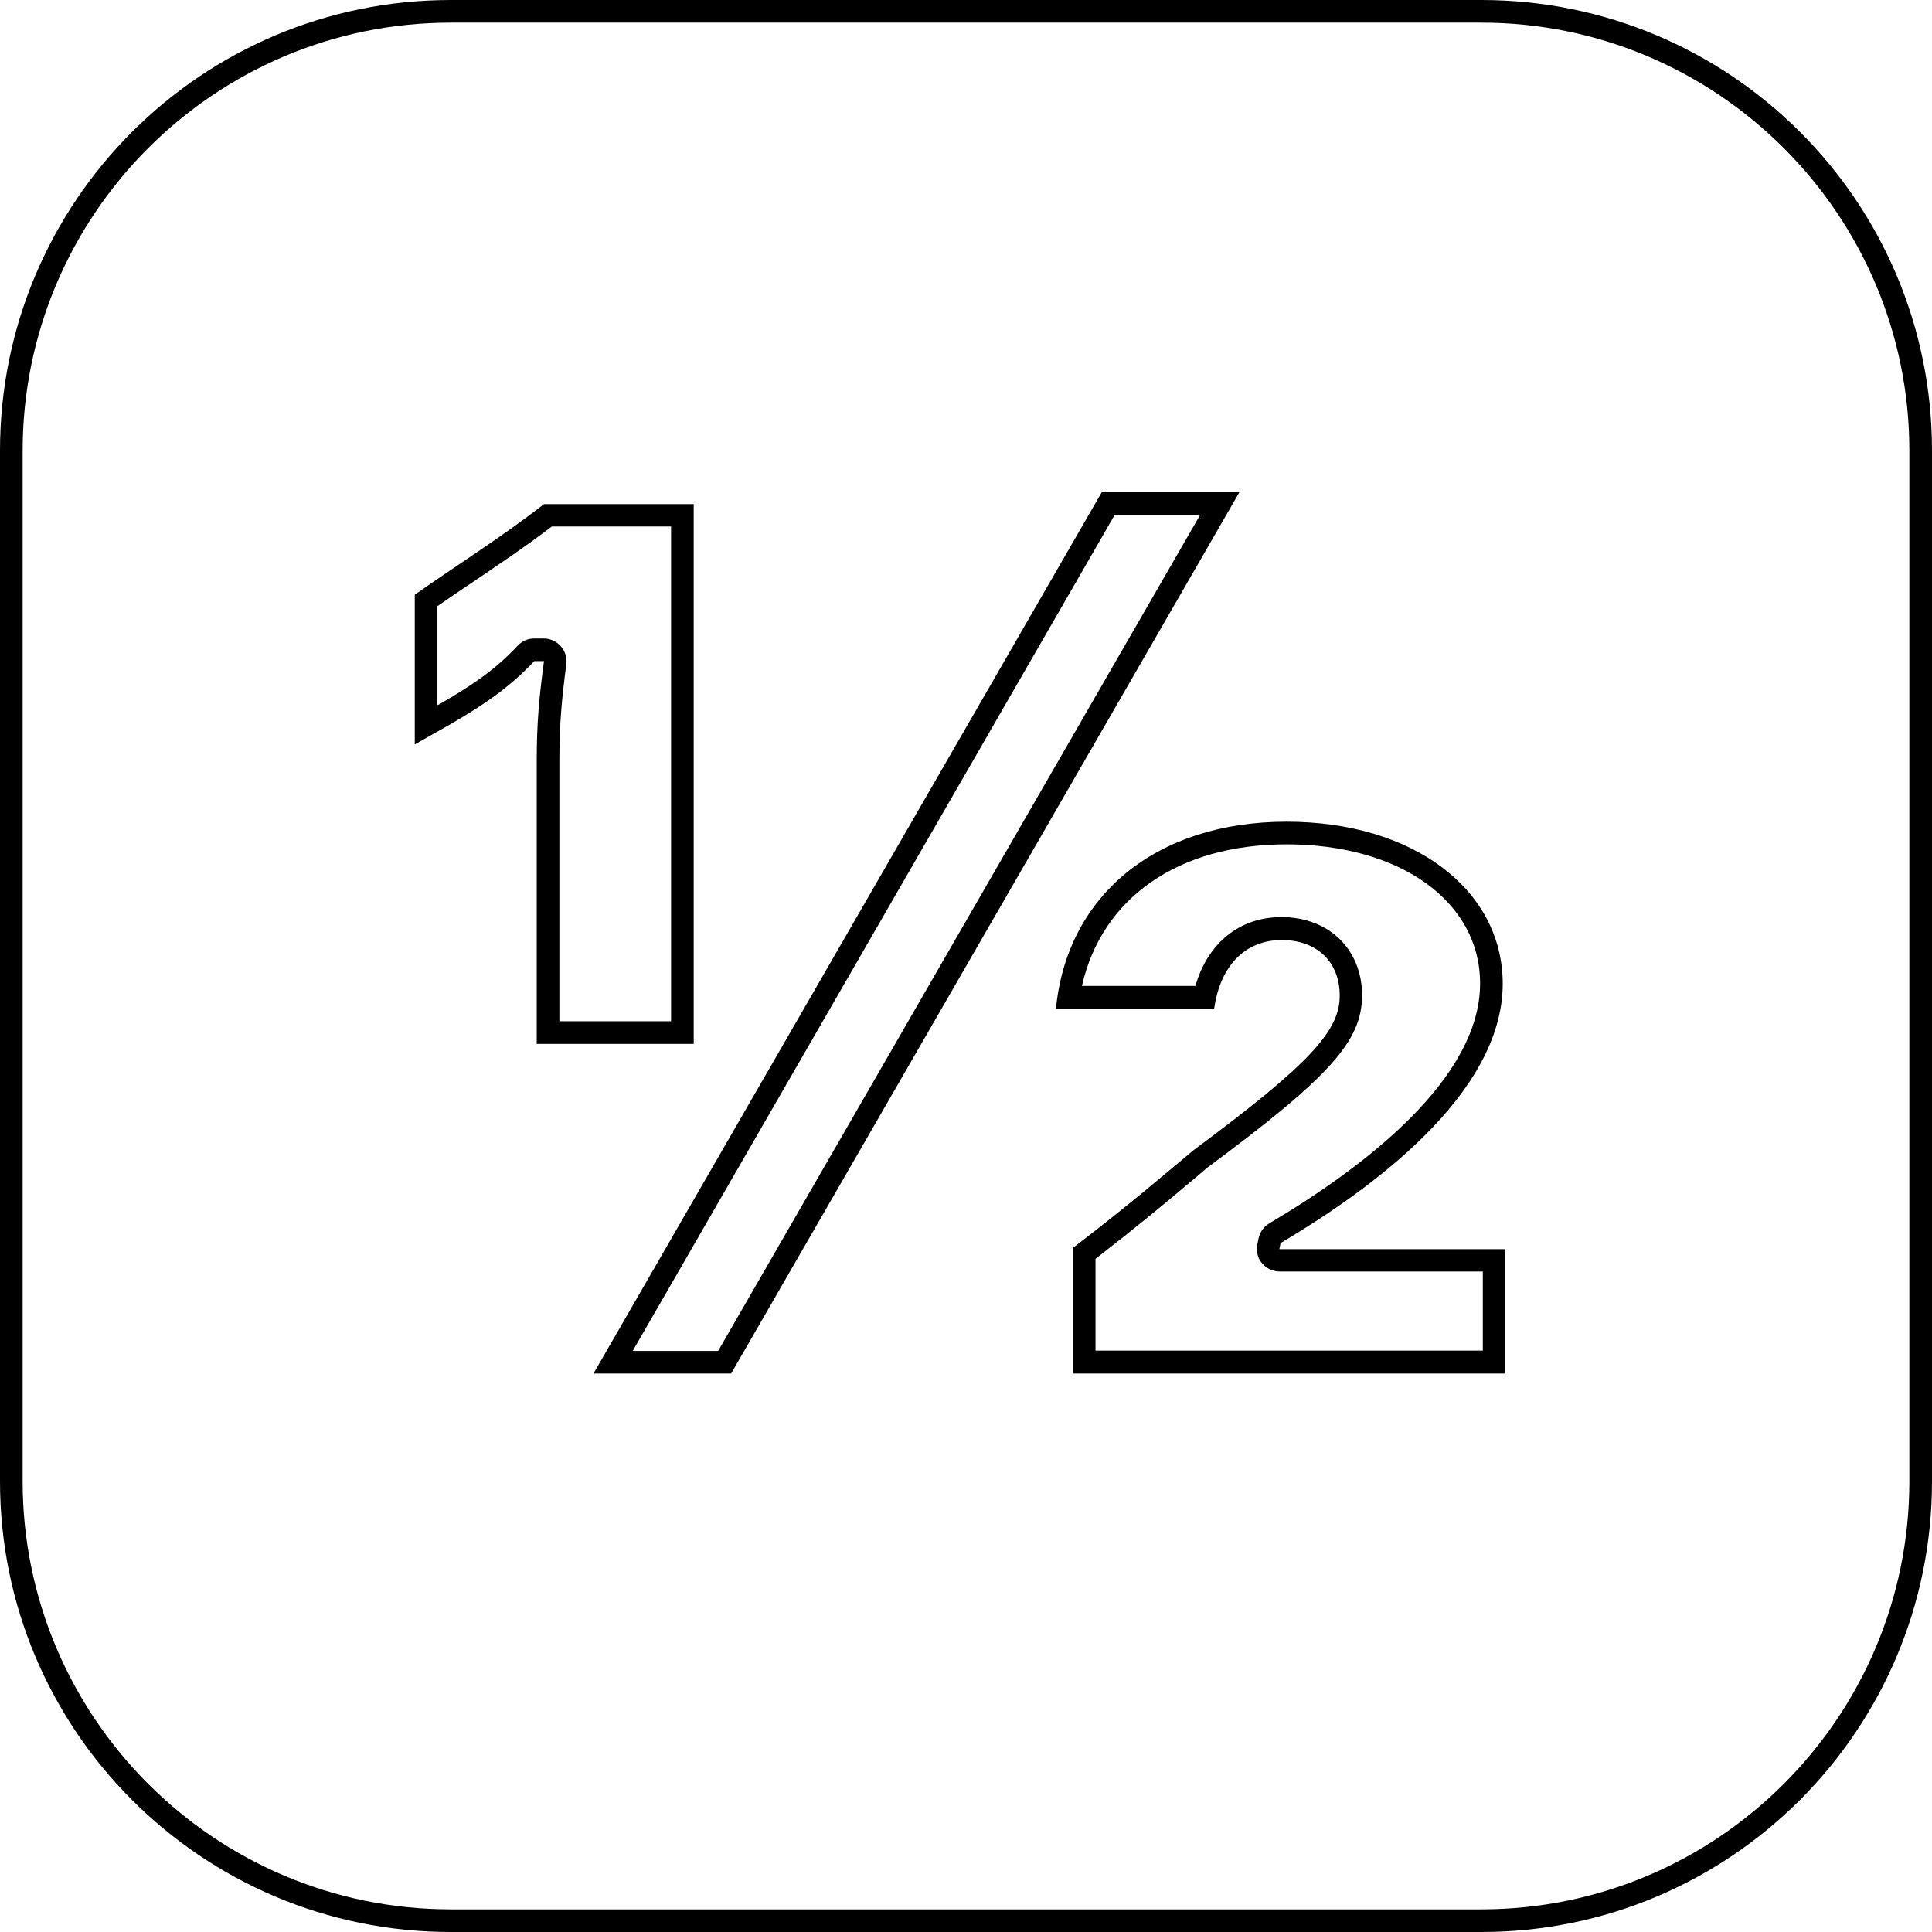
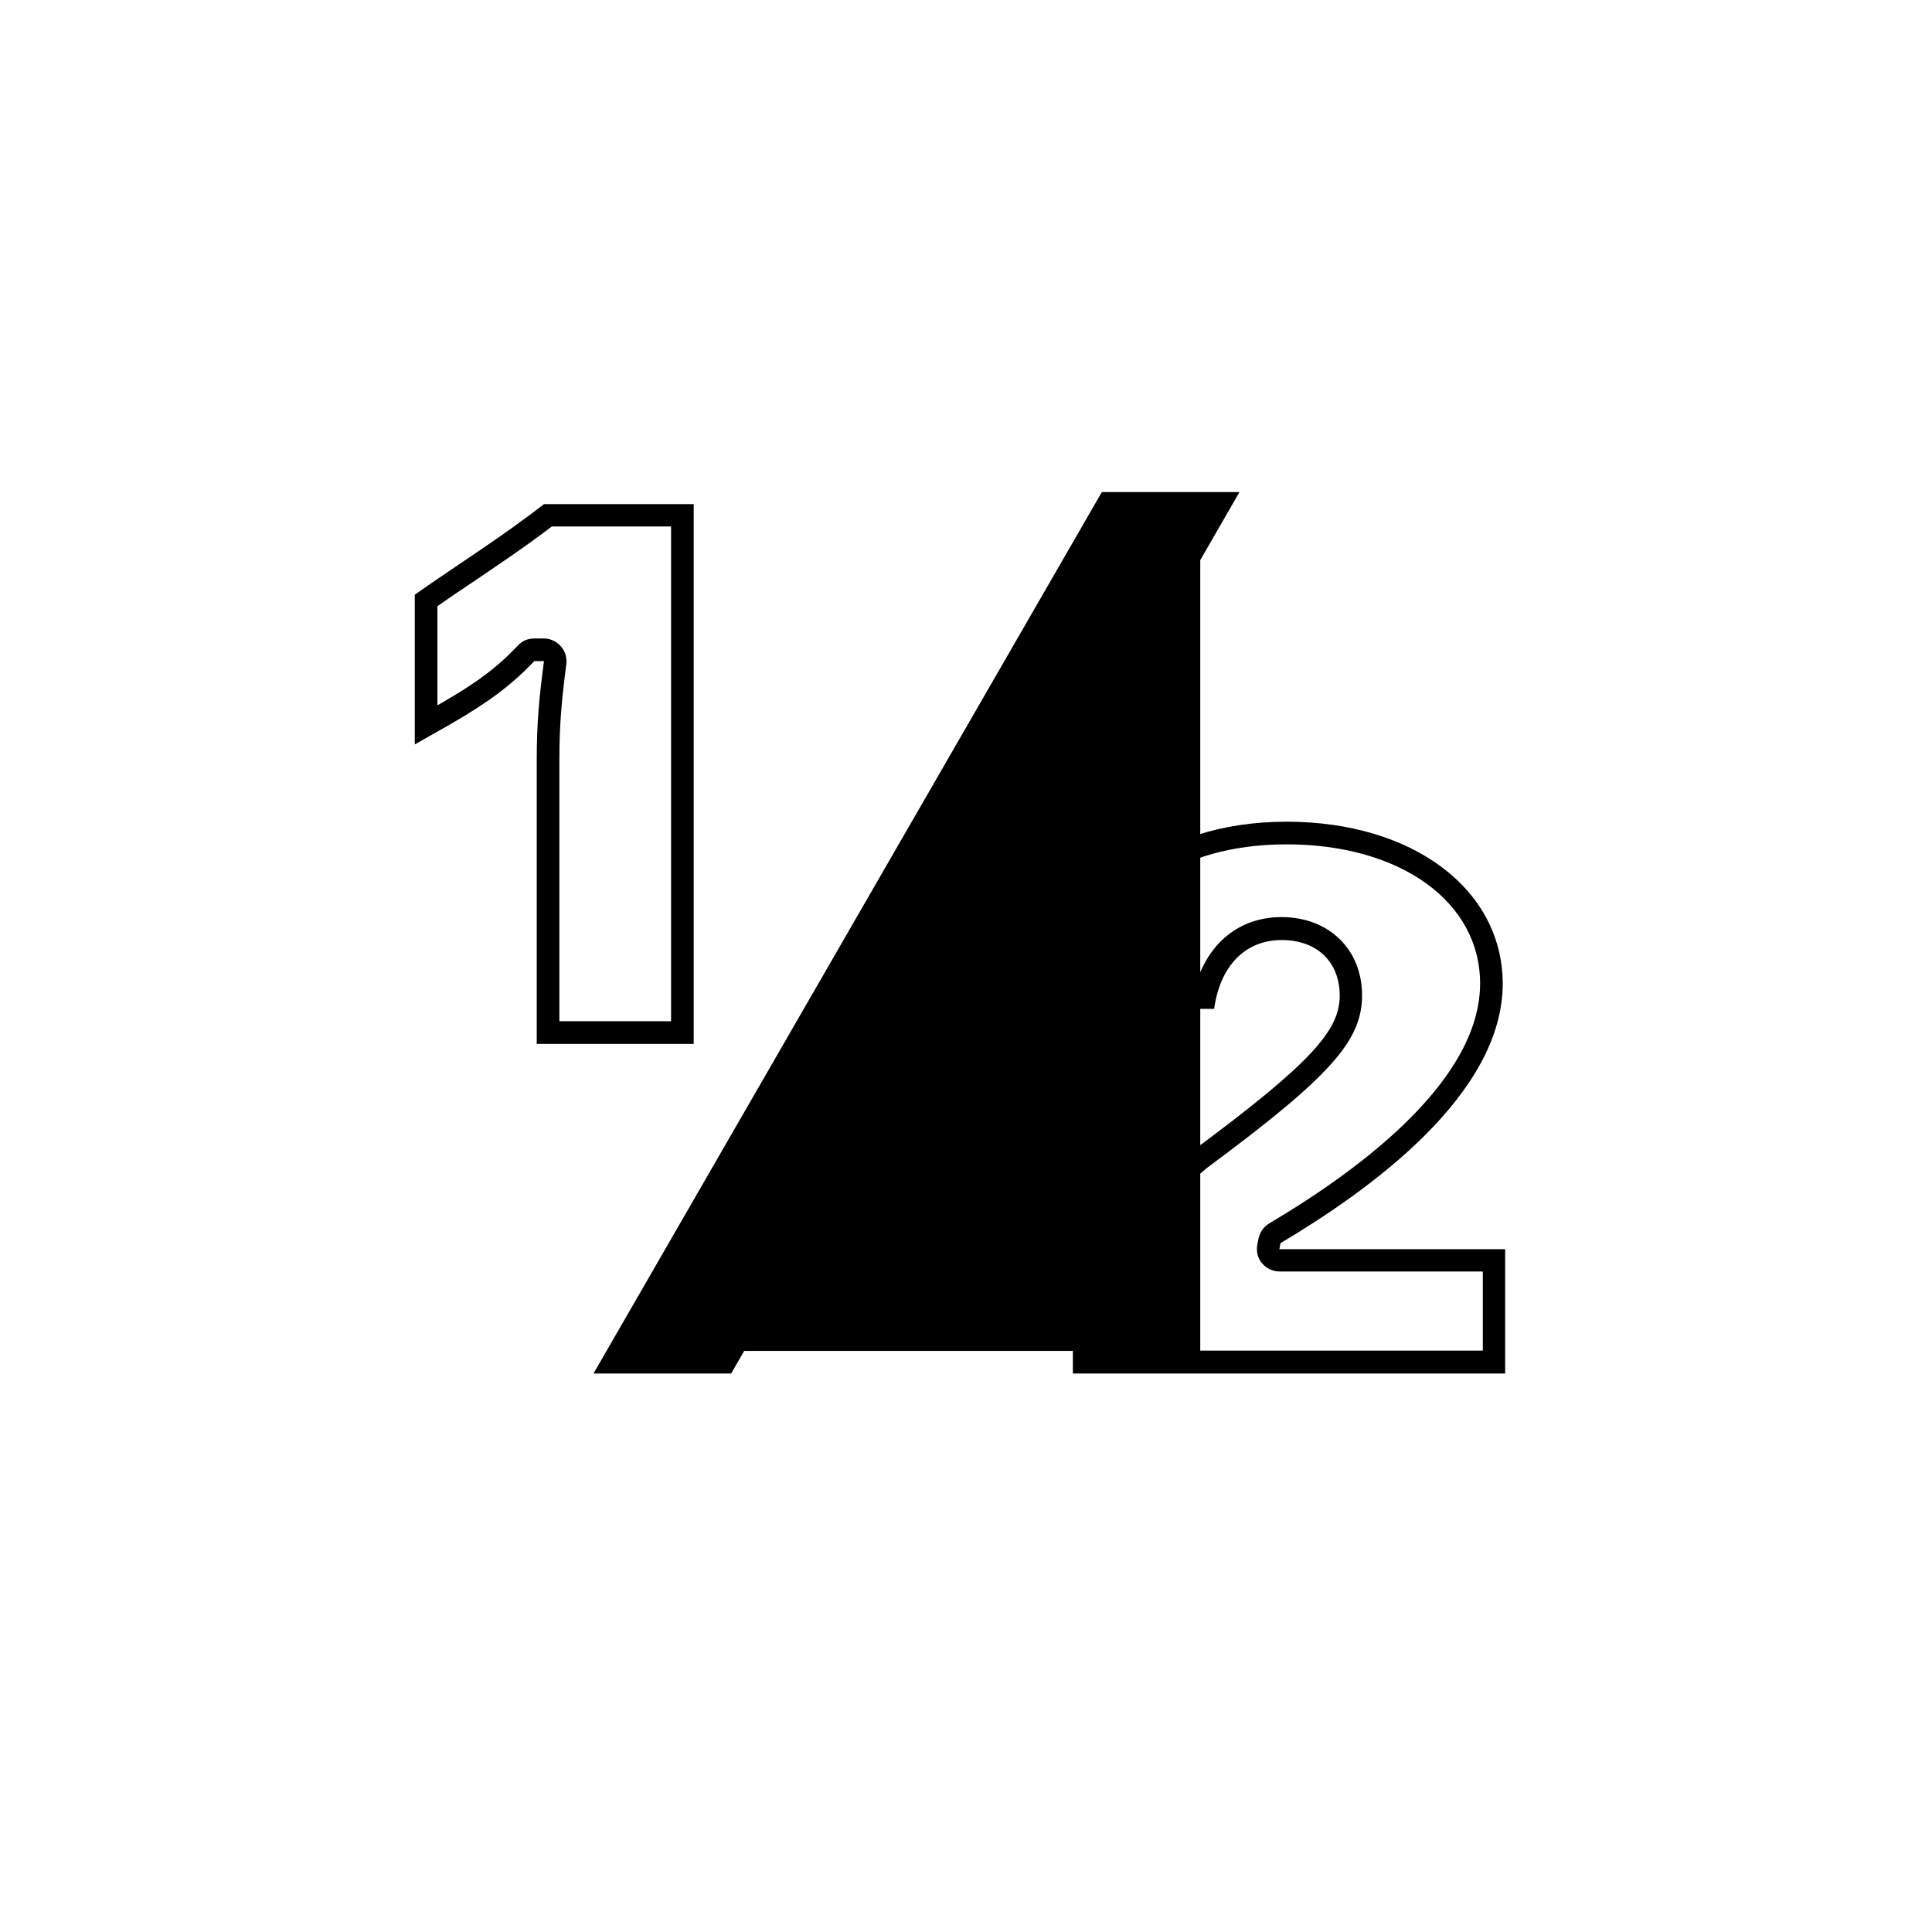
<svg xmlns="http://www.w3.org/2000/svg" version="1.1" id="Layer_1" x="0px" y="0px" viewBox="0 0 64 64" style="enable-background:new 0 0 64 64;" xml:space="preserve">
  <style type="text/css">
	.st0{fill:none;stroke:#FFFFFF;stroke-width:0.75;stroke-linecap:round;stroke-linejoin:round;}
	.st1{fill:#FFFFFF;}
	.st2{fill:none;stroke:#000000;stroke-width:0.5;stroke-linecap:round;stroke-linejoin:round;}
	.st3{fill:none;stroke:#FFFFFF;stroke-width:0.75;stroke-linecap:round;stroke-linejoin:round;stroke-dasharray:2,3;}
	.st4{fill:none;stroke:#000000;stroke-width:0.45;stroke-linecap:round;stroke-linejoin:round;stroke-dasharray:2,3;}
	.st5{fill:none;stroke:#000000;stroke-width:0.5;stroke-linecap:round;stroke-linejoin:round;stroke-miterlimit:10;}
	.st6{fill:none;stroke:#FFFFFF;stroke-miterlimit:10;stroke-dasharray:2,3;}
	
		.st7{fill:none;stroke:#000000;stroke-width:0.5;stroke-linecap:round;stroke-linejoin:round;stroke-miterlimit:10;stroke-dasharray:2,3;}
	.st8{fill:none;stroke:#000000;stroke-width:0.67;stroke-linecap:round;stroke-linejoin:round;}
	
		.st9{fill:none;stroke:#000000;stroke-width:0.75;stroke-linecap:round;stroke-linejoin:round;stroke-miterlimit:10;stroke-dasharray:2,3;}
	.st10{fill:none;stroke:#000000;stroke-width:0.75;stroke-linecap:round;stroke-linejoin:round;}
	.st11{fill:none;stroke:#000000;stroke-linecap:round;stroke-linejoin:round;stroke-miterlimit:10;stroke-dasharray:2,3;}
	.st12{fill:none;stroke:#FFFFFF;stroke-miterlimit:10;}
	.st13{fill:none;stroke:#000000;stroke-width:0.5;stroke-linecap:round;stroke-linejoin:round;stroke-dasharray:2,3;}
	.st14{fill:none;stroke:#000000;stroke-width:0.75;stroke-linecap:round;stroke-linejoin:round;stroke-miterlimit:10;}
	.st15{fill:none;stroke:#000000;stroke-width:0.75;stroke-linecap:round;stroke-linejoin:round;stroke-dasharray:2,3;}
	.st16{fill:none;stroke:#000000;stroke-linecap:round;stroke-linejoin:round;stroke-miterlimit:10;}
	.st17{fill:none;stroke:#FFFFFF;stroke-width:0.75;stroke-miterlimit:10;}
	.st18{fill:none;stroke:#000000;stroke-width:0.45;stroke-linecap:round;stroke-linejoin:round;}
	.st19{fill:none;stroke:#000000;stroke-width:0.45;stroke-linecap:round;stroke-linejoin:round;stroke-miterlimit:10;}
	.st20{fill:none;stroke:#000000;stroke-width:0.55;stroke-linecap:round;stroke-linejoin:round;stroke-miterlimit:10;}
	.st21{fill:none;stroke:#000000;stroke-width:0.67;stroke-linecap:round;stroke-linejoin:round;stroke-miterlimit:10;}
	.st22{fill:none;stroke:#000000;stroke-width:0.8;stroke-linecap:round;stroke-linejoin:round;stroke-miterlimit:10;}
	.st23{fill:none;stroke:#000000;stroke-linecap:round;stroke-linejoin:round;}
</style>
  <g>
-     <path d="M49.07,0.75c7.82,0,14.18,6.36,14.18,14.18v34.14c0,7.82-6.36,14.18-14.18,14.18H14.93c-7.82,0-14.18-6.36-14.18-14.18   V14.93c0-7.82,6.36-14.18,14.18-14.18H49.07 M49.07,0H14.93C6.68,0,0,6.68,0,14.93v34.14C0,57.31,6.68,64,14.93,64h34.14   C57.32,64,64,57.31,64,49.07V14.93C64,6.68,57.32,0,49.07,0L49.07,0z" />
-   </g>
+     </g>
  <g>
    <g>
-       <path d="M39.76,17.05l-15.97,27.7h-2.83l15.97-27.7H39.76 M22.23,17.45v16.38h-3.7v-8.65c0-1.21,0.08-2.02,0.23-3.18    c0.03-0.21-0.04-0.43-0.18-0.59s-0.35-0.26-0.56-0.26H17.7c-0.21,0-0.4,0.08-0.54,0.23c-0.69,0.73-1.37,1.24-2.59,1.94l-0.08,0.04    v-3.28c0.37-0.26,0.74-0.51,1.13-0.77c0.87-0.59,1.77-1.19,2.66-1.87H22.23 M42.62,27.97c3.77,0,6.41,1.9,6.41,4.61    c0,3.14-3.8,6.06-6.99,7.95c-0.18,0.11-0.31,0.29-0.35,0.5l-0.04,0.2c-0.04,0.22,0.01,0.45,0.16,0.62    c0.14,0.17,0.36,0.27,0.58,0.27h6.73v2.62H36.29v-3.04c1.43-1.11,2.22-1.77,2.98-2.41c0.24-0.2,0.48-0.4,0.71-0.6    c4.09-3.03,5.14-4.21,5.14-5.72c0-1.52-1.1-2.59-2.67-2.59c-1.39,0-2.44,0.86-2.85,2.28h-3.76C36.5,29.75,39.02,27.97,42.62,27.97     M41.06,16.3H36.5L19.66,45.5h4.56L41.06,16.3L41.06,16.3z M22.98,16.7h-4.96c-1.44,1.12-2.92,2.04-4.28,3v4.96l1.2-0.68    c1.24-0.72,2-1.28,2.76-2.08h0.32c-0.16,1.2-0.24,2.04-0.24,3.28v9.4h5.2V16.7L22.98,16.7z M42.62,27.22    c-4.32,0-7.28,2.44-7.64,6.2h5.24c0.2-1.44,1.04-2.28,2.24-2.28c1.16,0,1.92,0.72,1.92,1.84c0,1.16-0.96,2.24-4.84,5.12    c-1.16,0.96-1.92,1.64-4,3.24v4.16h14.32v-4.12h-7.48l0.04-0.2c2.96-1.76,7.36-4.92,7.36-8.6C49.77,29.46,46.81,27.22,42.62,27.22    L42.62,27.22z" />
+       <path d="M39.76,17.05l-15.97,27.7h-2.83H39.76 M22.23,17.45v16.38h-3.7v-8.65c0-1.21,0.08-2.02,0.23-3.18    c0.03-0.21-0.04-0.43-0.18-0.59s-0.35-0.26-0.56-0.26H17.7c-0.21,0-0.4,0.08-0.54,0.23c-0.69,0.73-1.37,1.24-2.59,1.94l-0.08,0.04    v-3.28c0.37-0.26,0.74-0.51,1.13-0.77c0.87-0.59,1.77-1.19,2.66-1.87H22.23 M42.62,27.97c3.77,0,6.41,1.9,6.41,4.61    c0,3.14-3.8,6.06-6.99,7.95c-0.18,0.11-0.31,0.29-0.35,0.5l-0.04,0.2c-0.04,0.22,0.01,0.45,0.16,0.62    c0.14,0.17,0.36,0.27,0.58,0.27h6.73v2.62H36.29v-3.04c1.43-1.11,2.22-1.77,2.98-2.41c0.24-0.2,0.48-0.4,0.71-0.6    c4.09-3.03,5.14-4.21,5.14-5.72c0-1.52-1.1-2.59-2.67-2.59c-1.39,0-2.44,0.86-2.85,2.28h-3.76C36.5,29.75,39.02,27.97,42.62,27.97     M41.06,16.3H36.5L19.66,45.5h4.56L41.06,16.3L41.06,16.3z M22.98,16.7h-4.96c-1.44,1.12-2.92,2.04-4.28,3v4.96l1.2-0.68    c1.24-0.72,2-1.28,2.76-2.08h0.32c-0.16,1.2-0.24,2.04-0.24,3.28v9.4h5.2V16.7L22.98,16.7z M42.62,27.22    c-4.32,0-7.28,2.44-7.64,6.2h5.24c0.2-1.44,1.04-2.28,2.24-2.28c1.16,0,1.92,0.72,1.92,1.84c0,1.16-0.96,2.24-4.84,5.12    c-1.16,0.96-1.92,1.64-4,3.24v4.16h14.32v-4.12h-7.48l0.04-0.2c2.96-1.76,7.36-4.92,7.36-8.6C49.77,29.46,46.81,27.22,42.62,27.22    L42.62,27.22z" />
    </g>
  </g>
</svg>